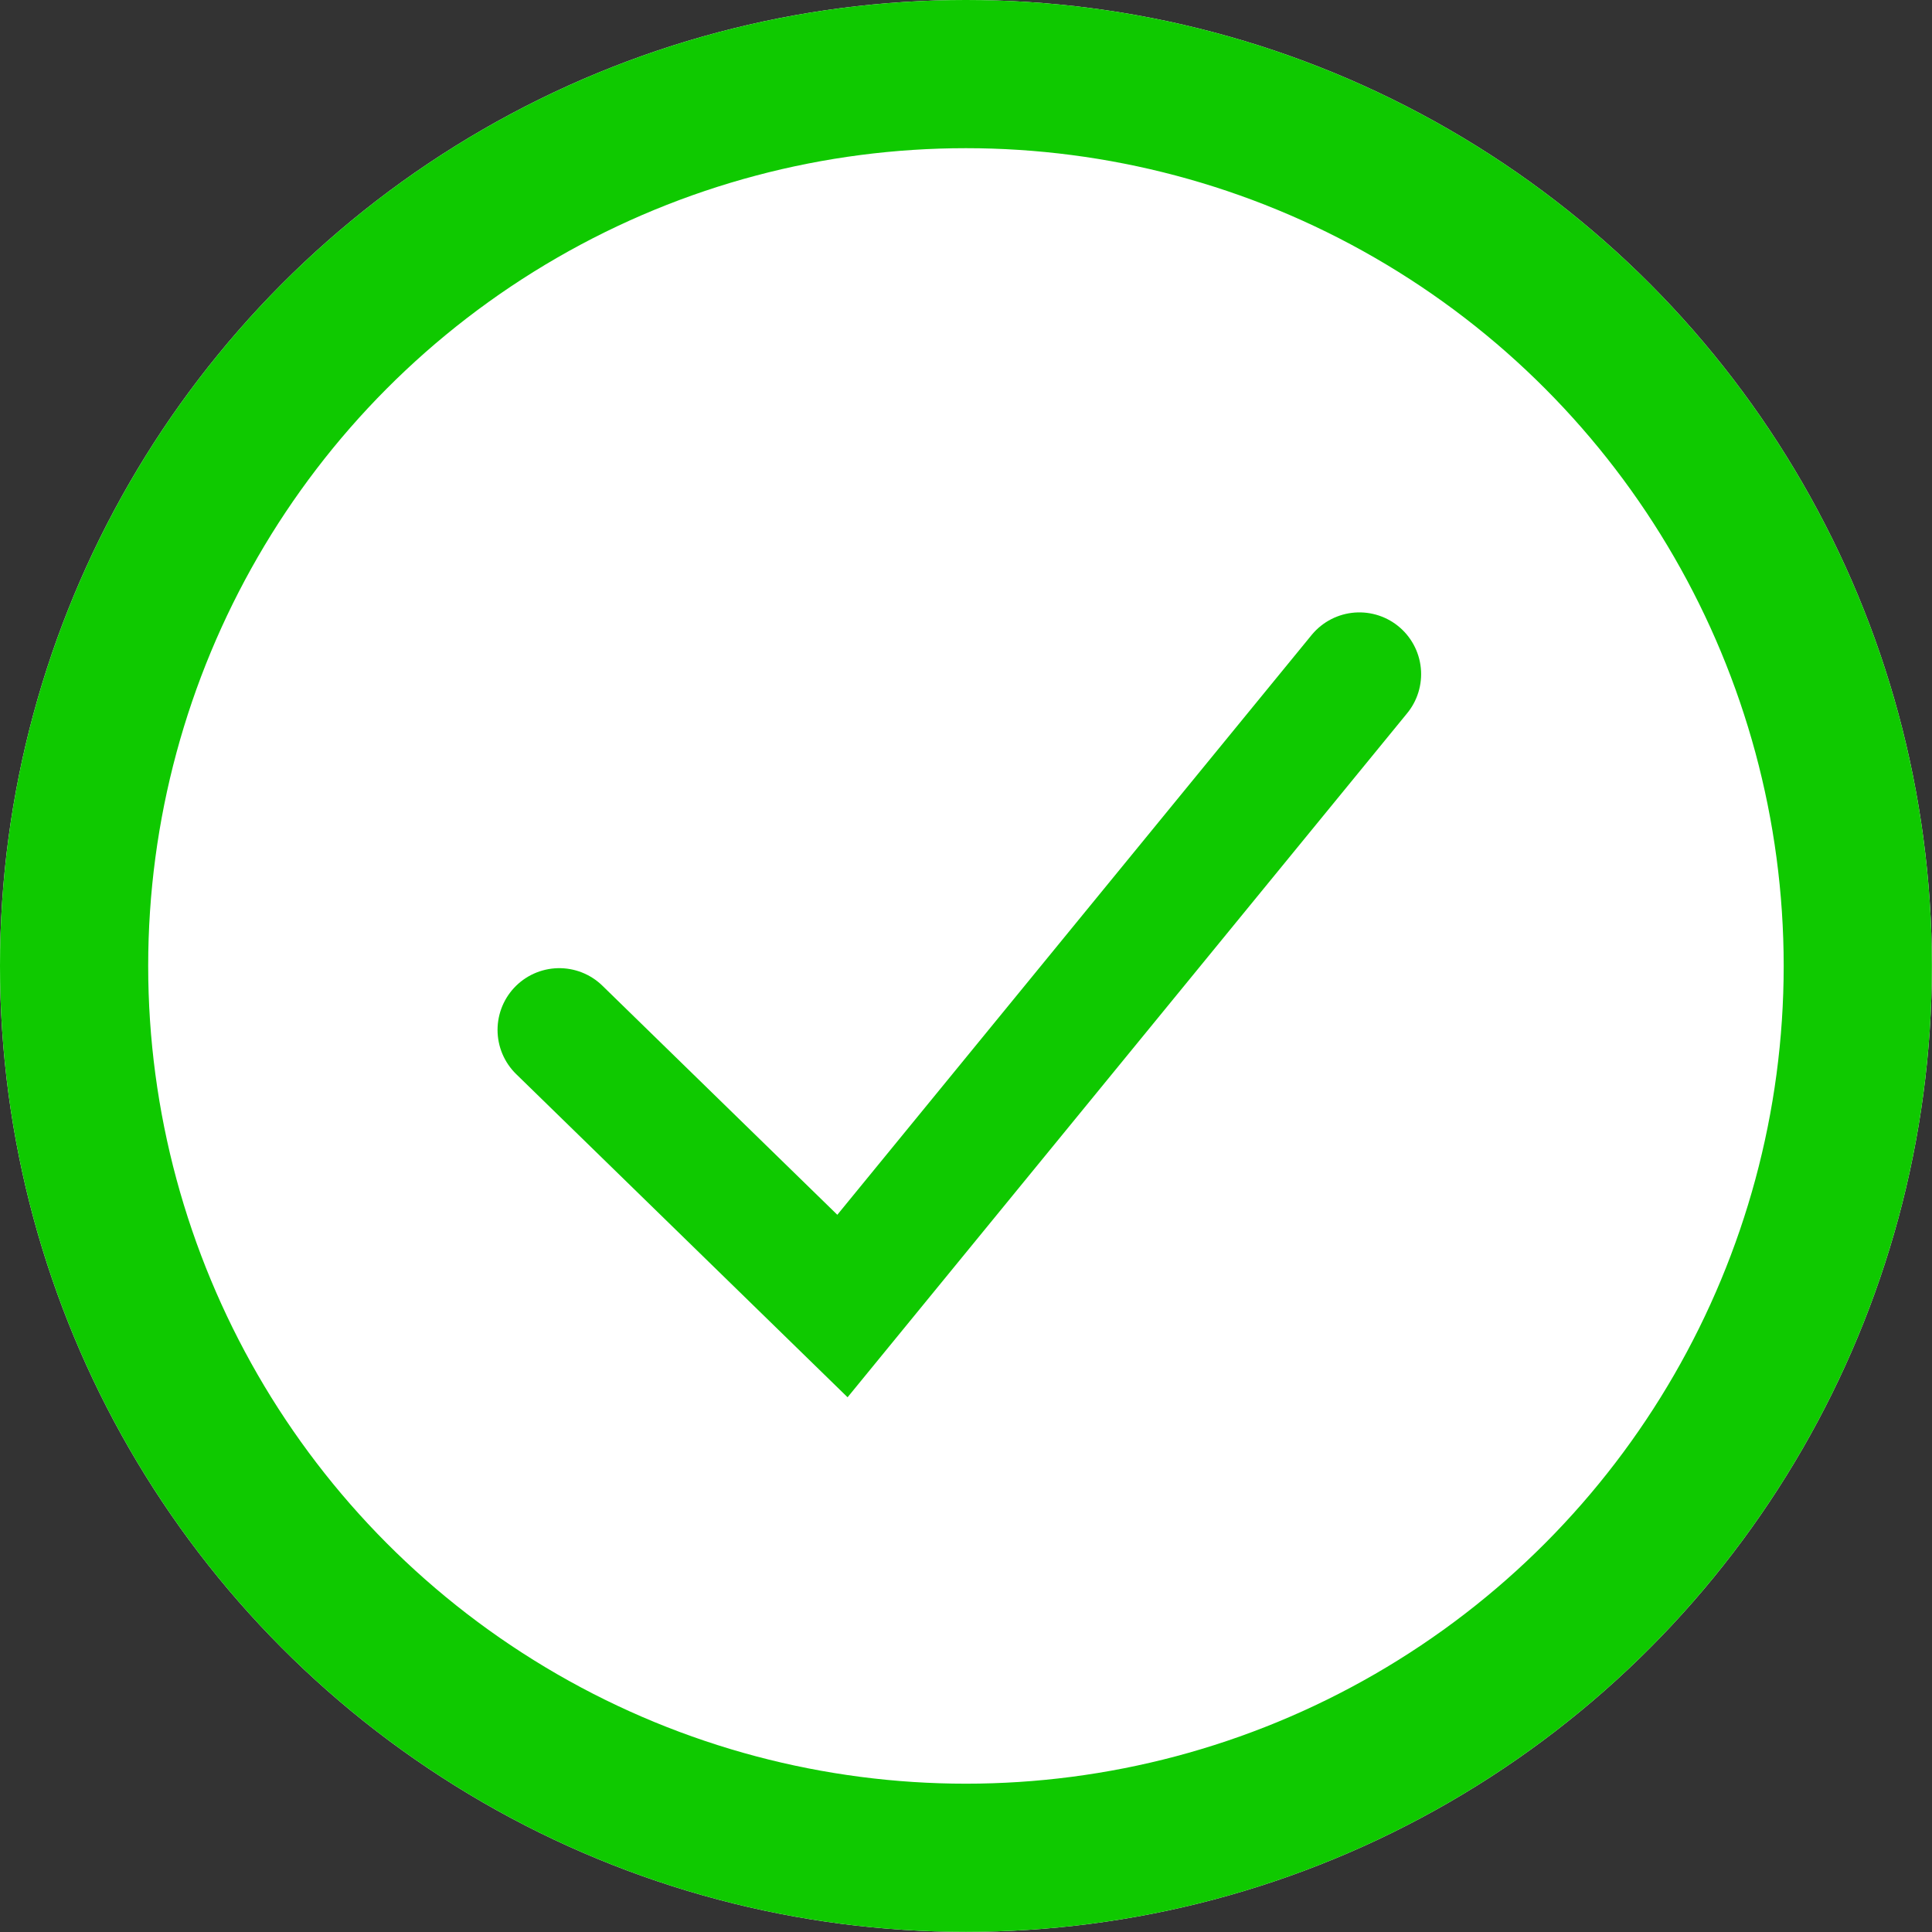
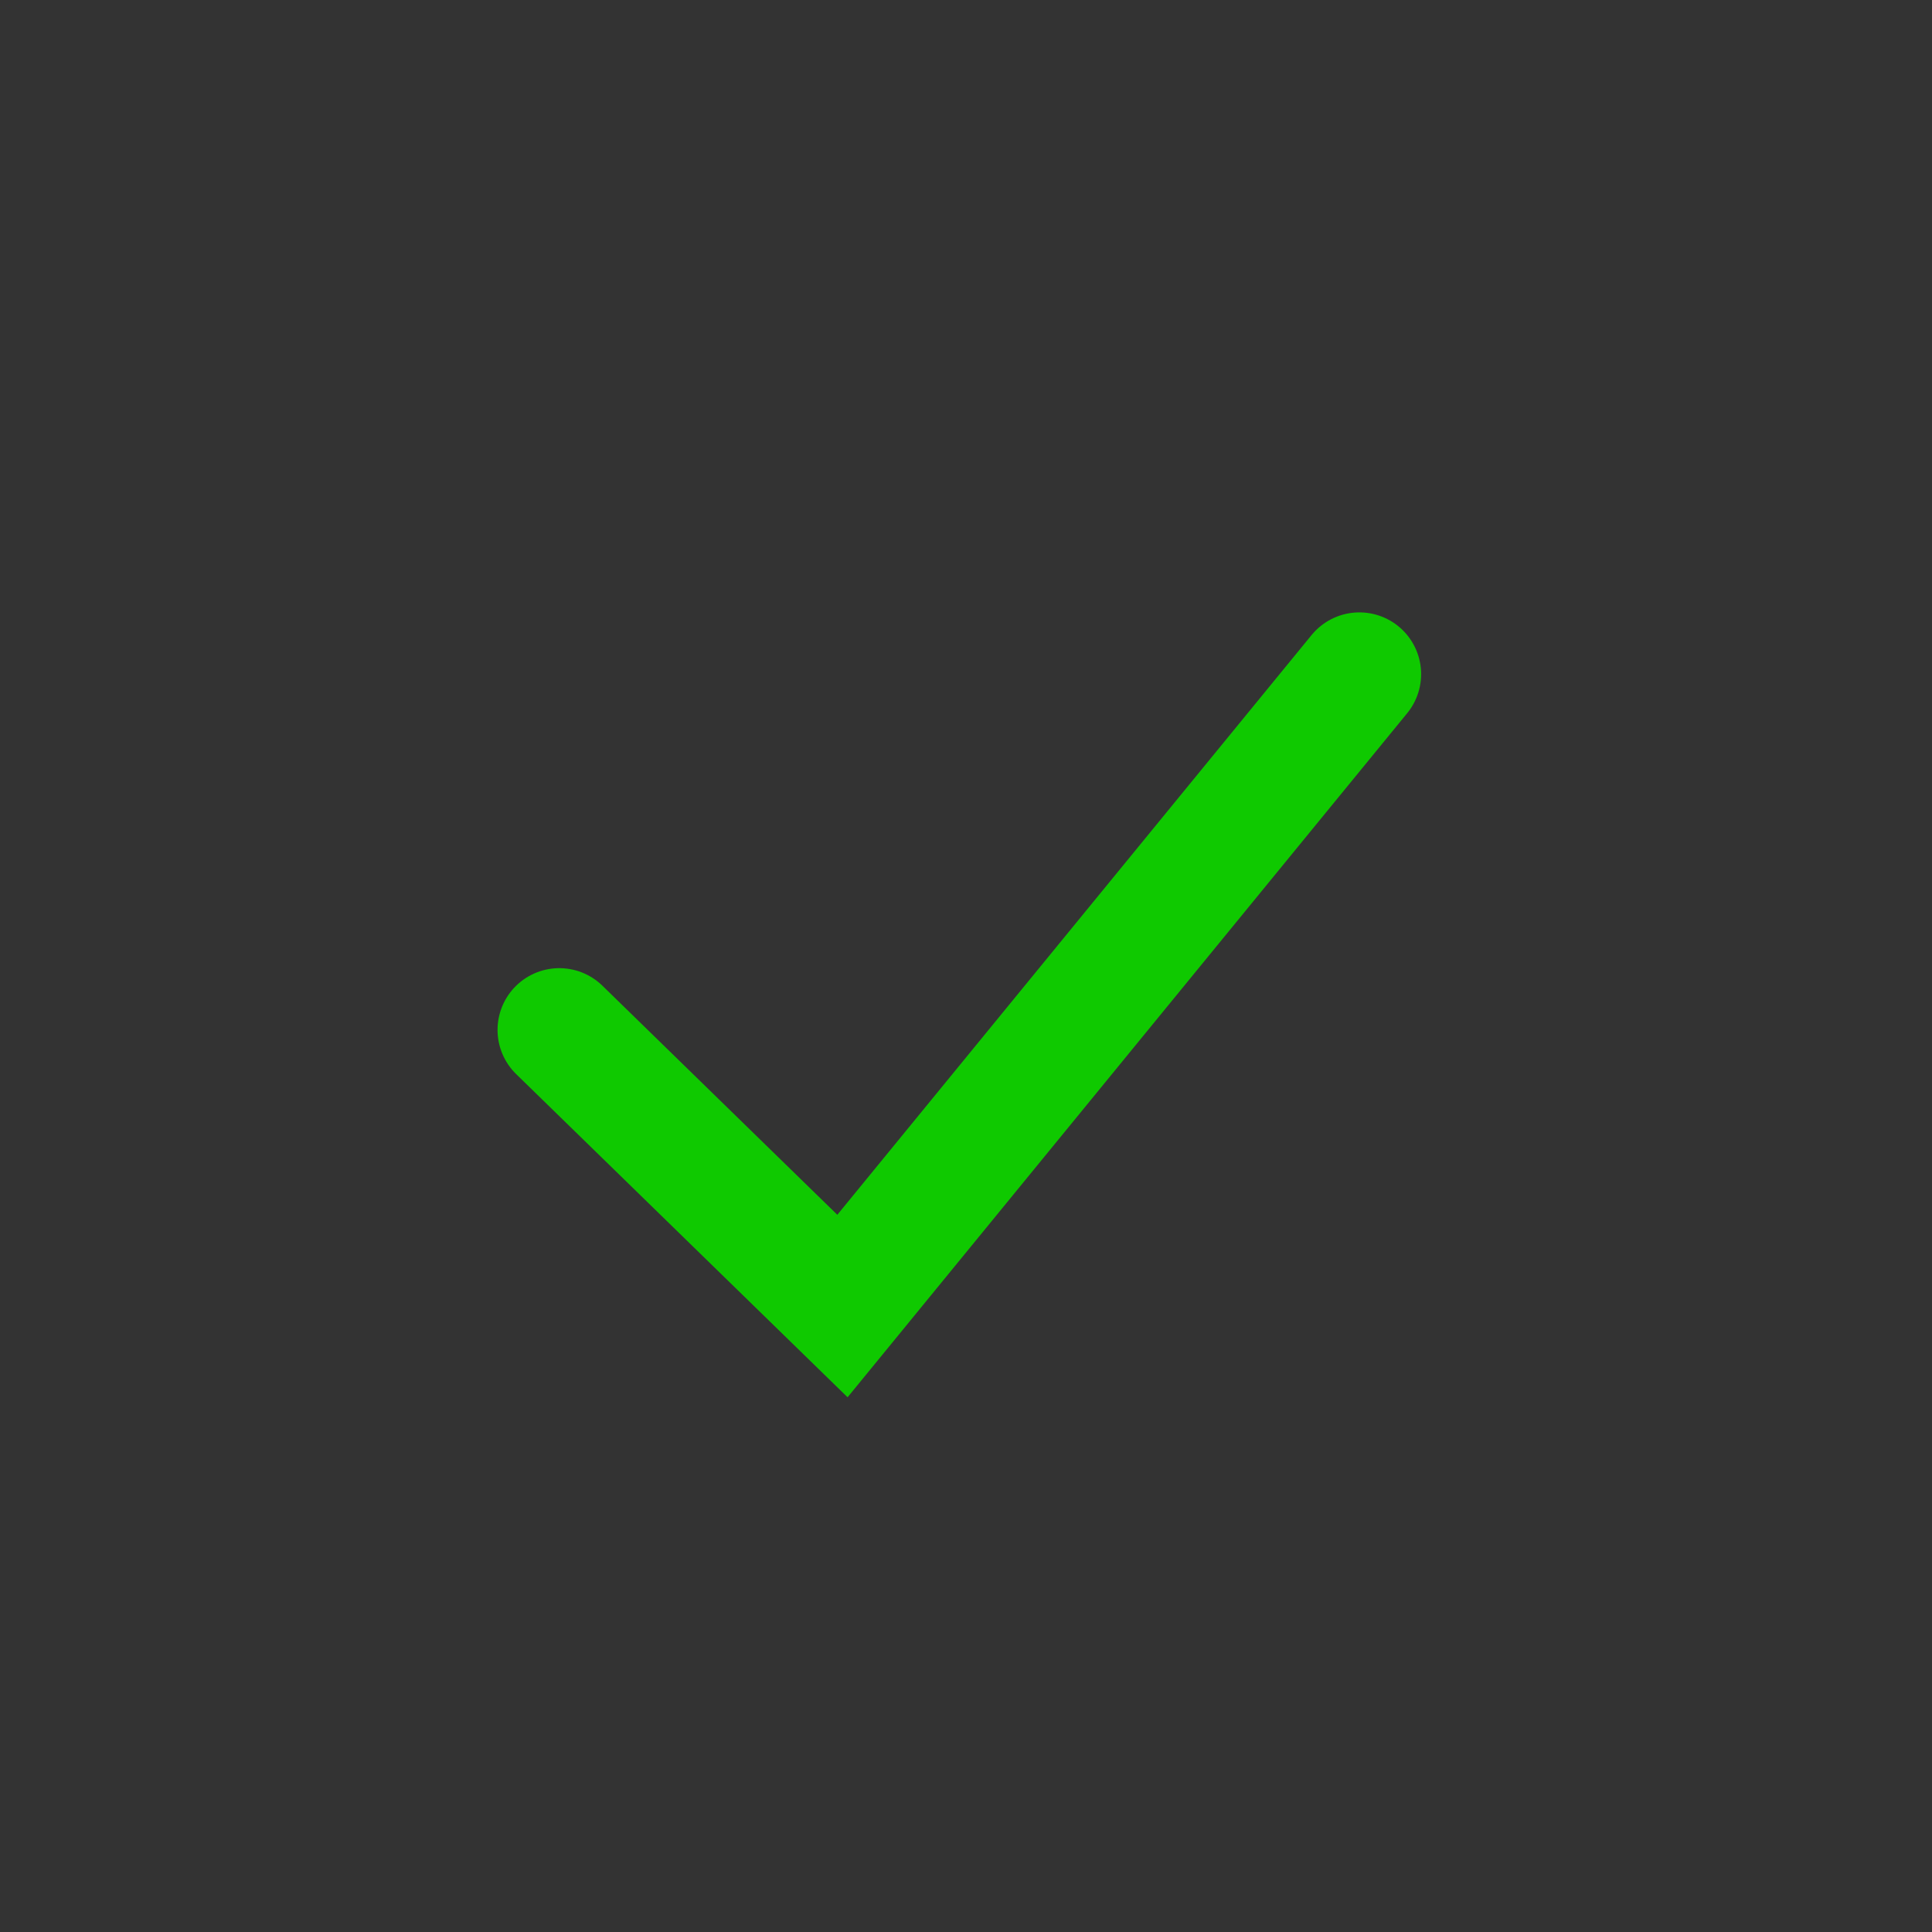
<svg xmlns="http://www.w3.org/2000/svg" viewBox="0 0 15.645 15.645">
  <rect x="0" y="0" width="15.645" height="15.645" fill="#333333" stroke="none" />
  <defs>
    <style>
      .cls-1 {
        fill: #fff;
        stroke-width: 1.2px;
      }

      .cls-1, .cls-2 {
        stroke: #0fc900;
      }

      .cls-2, .cls-4 {
        fill: none;
      }

      .cls-2 {
        stroke-linecap: round;
      }

      .cls-3 {
        stroke: none;
      }
    </style>
  </defs>
  <g id="checked01" transform="translate(-620 -1116)">
    <g id="Ellipse_208" data-name="Ellipse 208" class="cls-1" transform="translate(620 1116)">
-       <circle class="cls-3" cx="7.822" cy="7.822" r="7.822" />
-       <circle class="cls-4" cx="7.822" cy="7.822" r="7.222" />
-     </g>
+       </g>
    <path id="Tracé_6598" data-name="Tracé 6598" class="cls-2" d="M7891.377,5225.84l2.293,2.236,4.186-5.117" transform="translate(-7266.848 -4101.5)" />
  </g>
</svg>